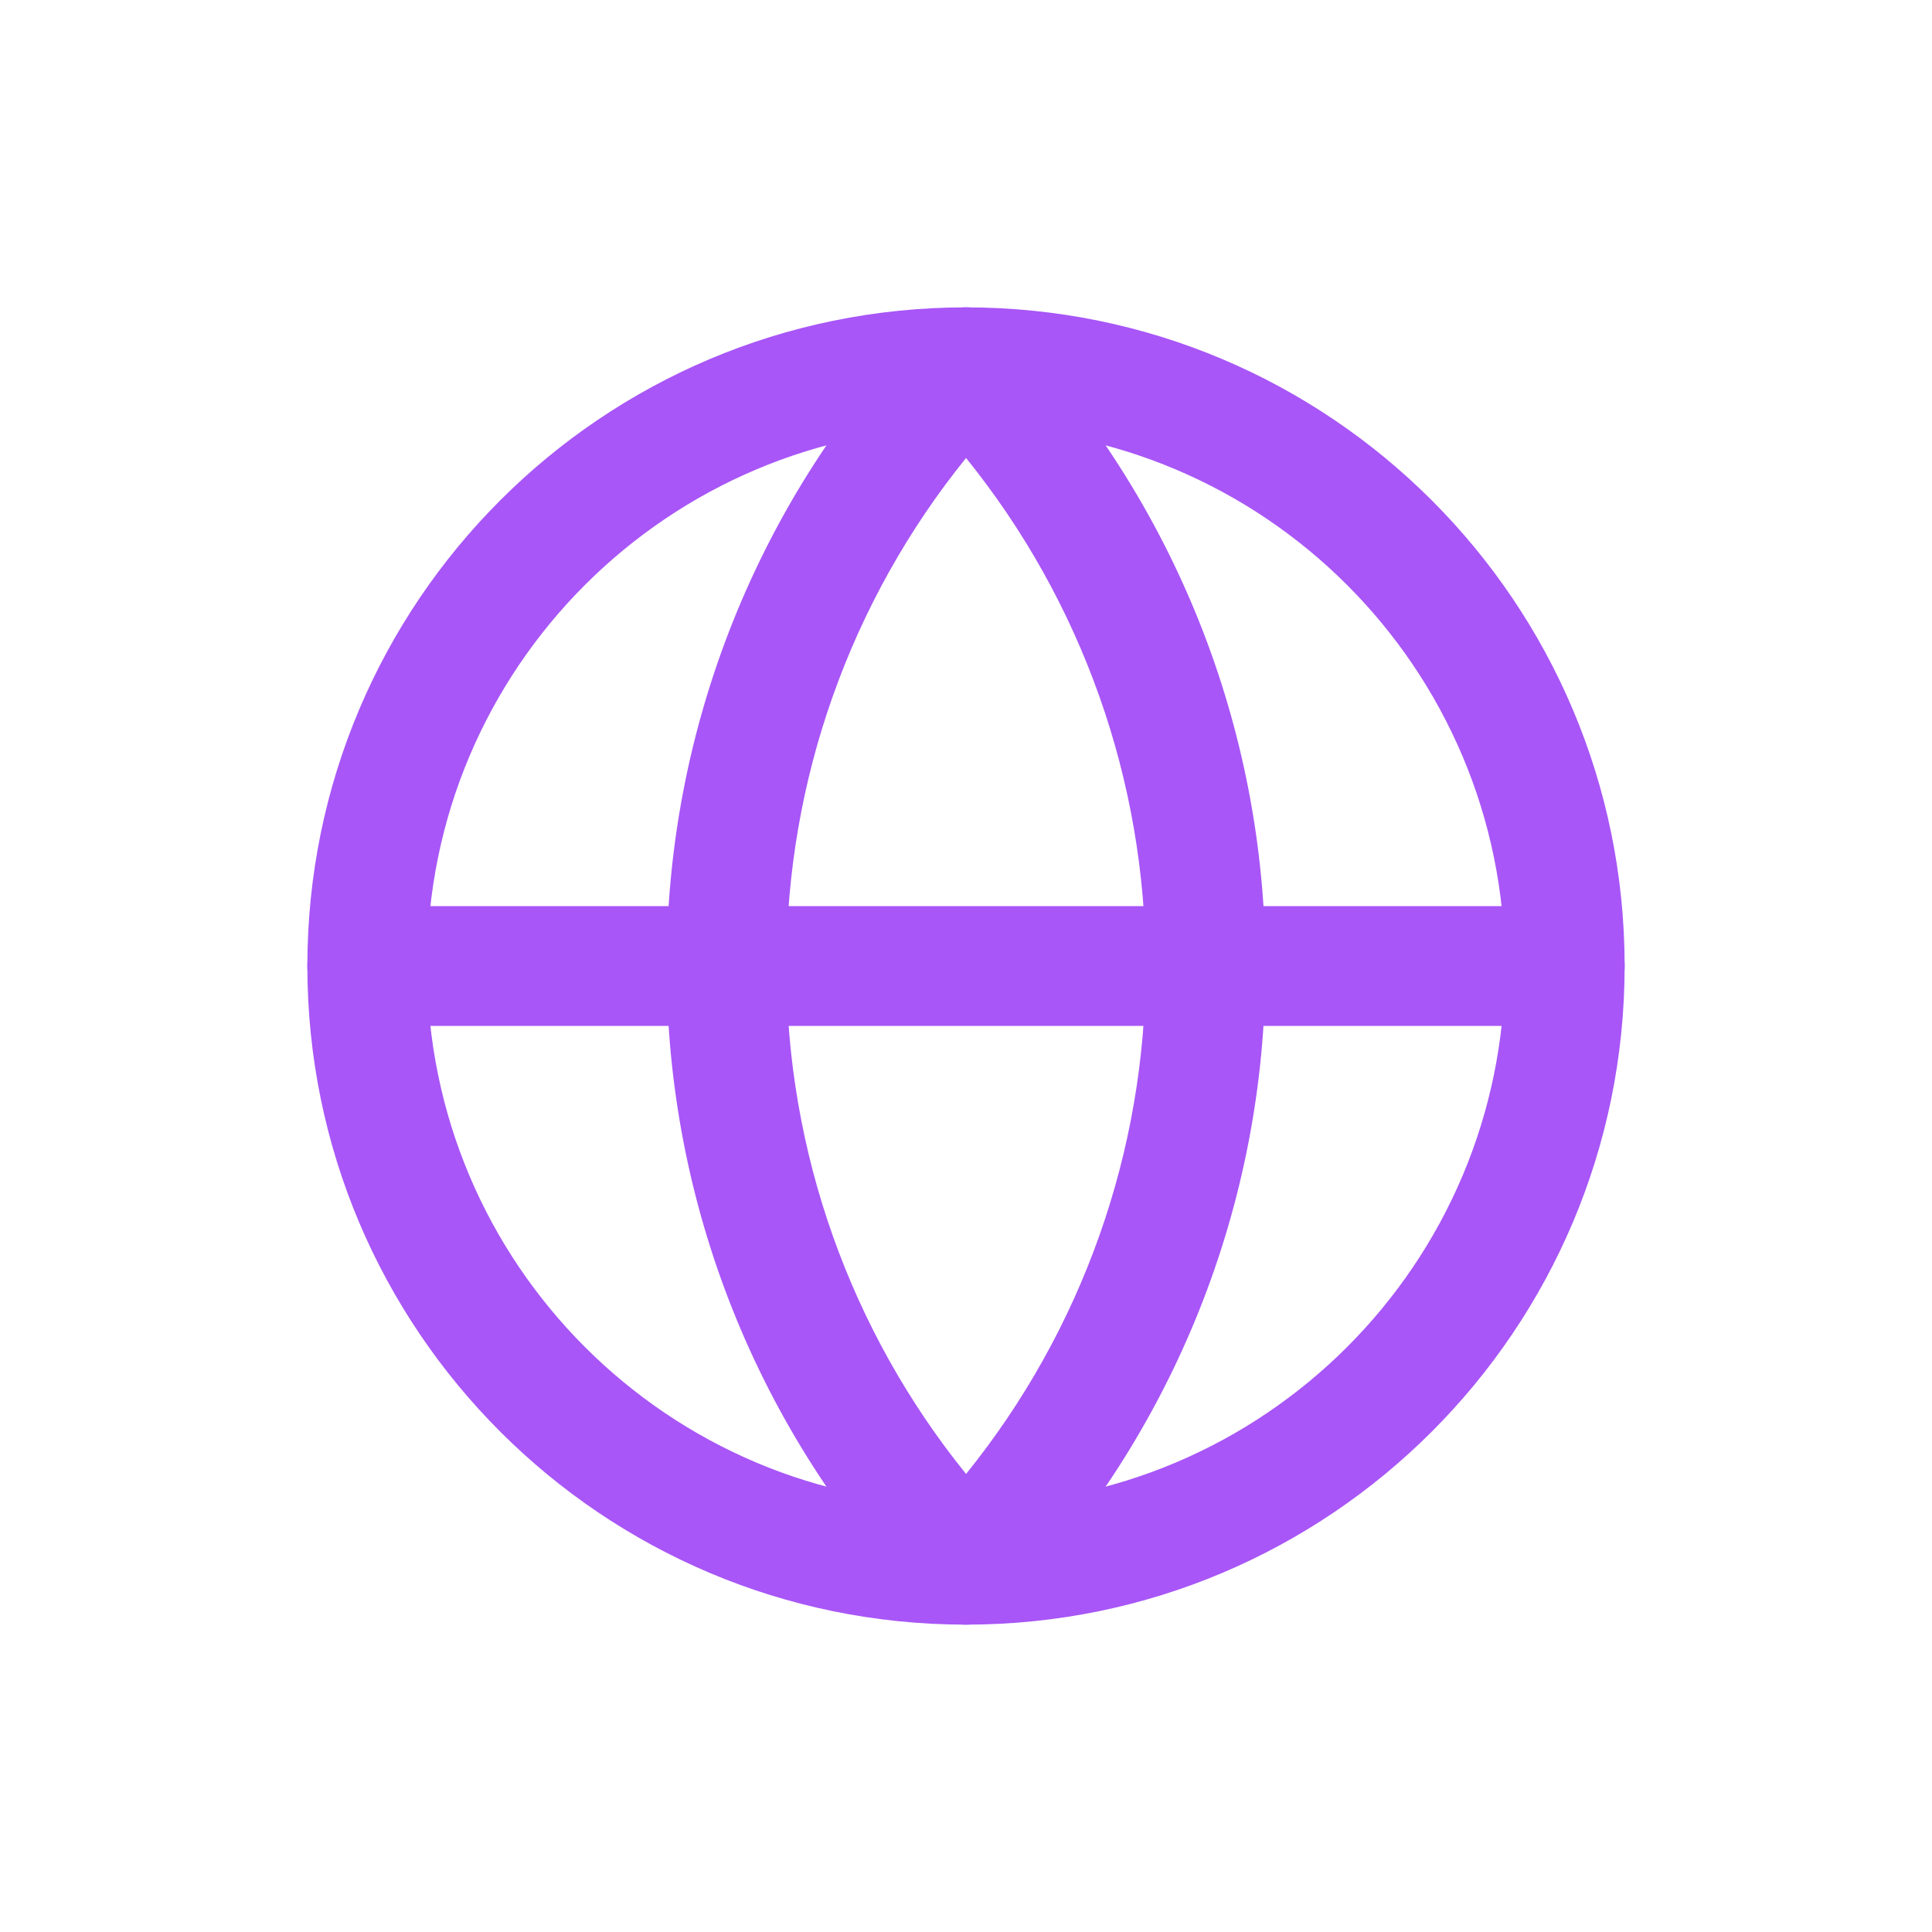
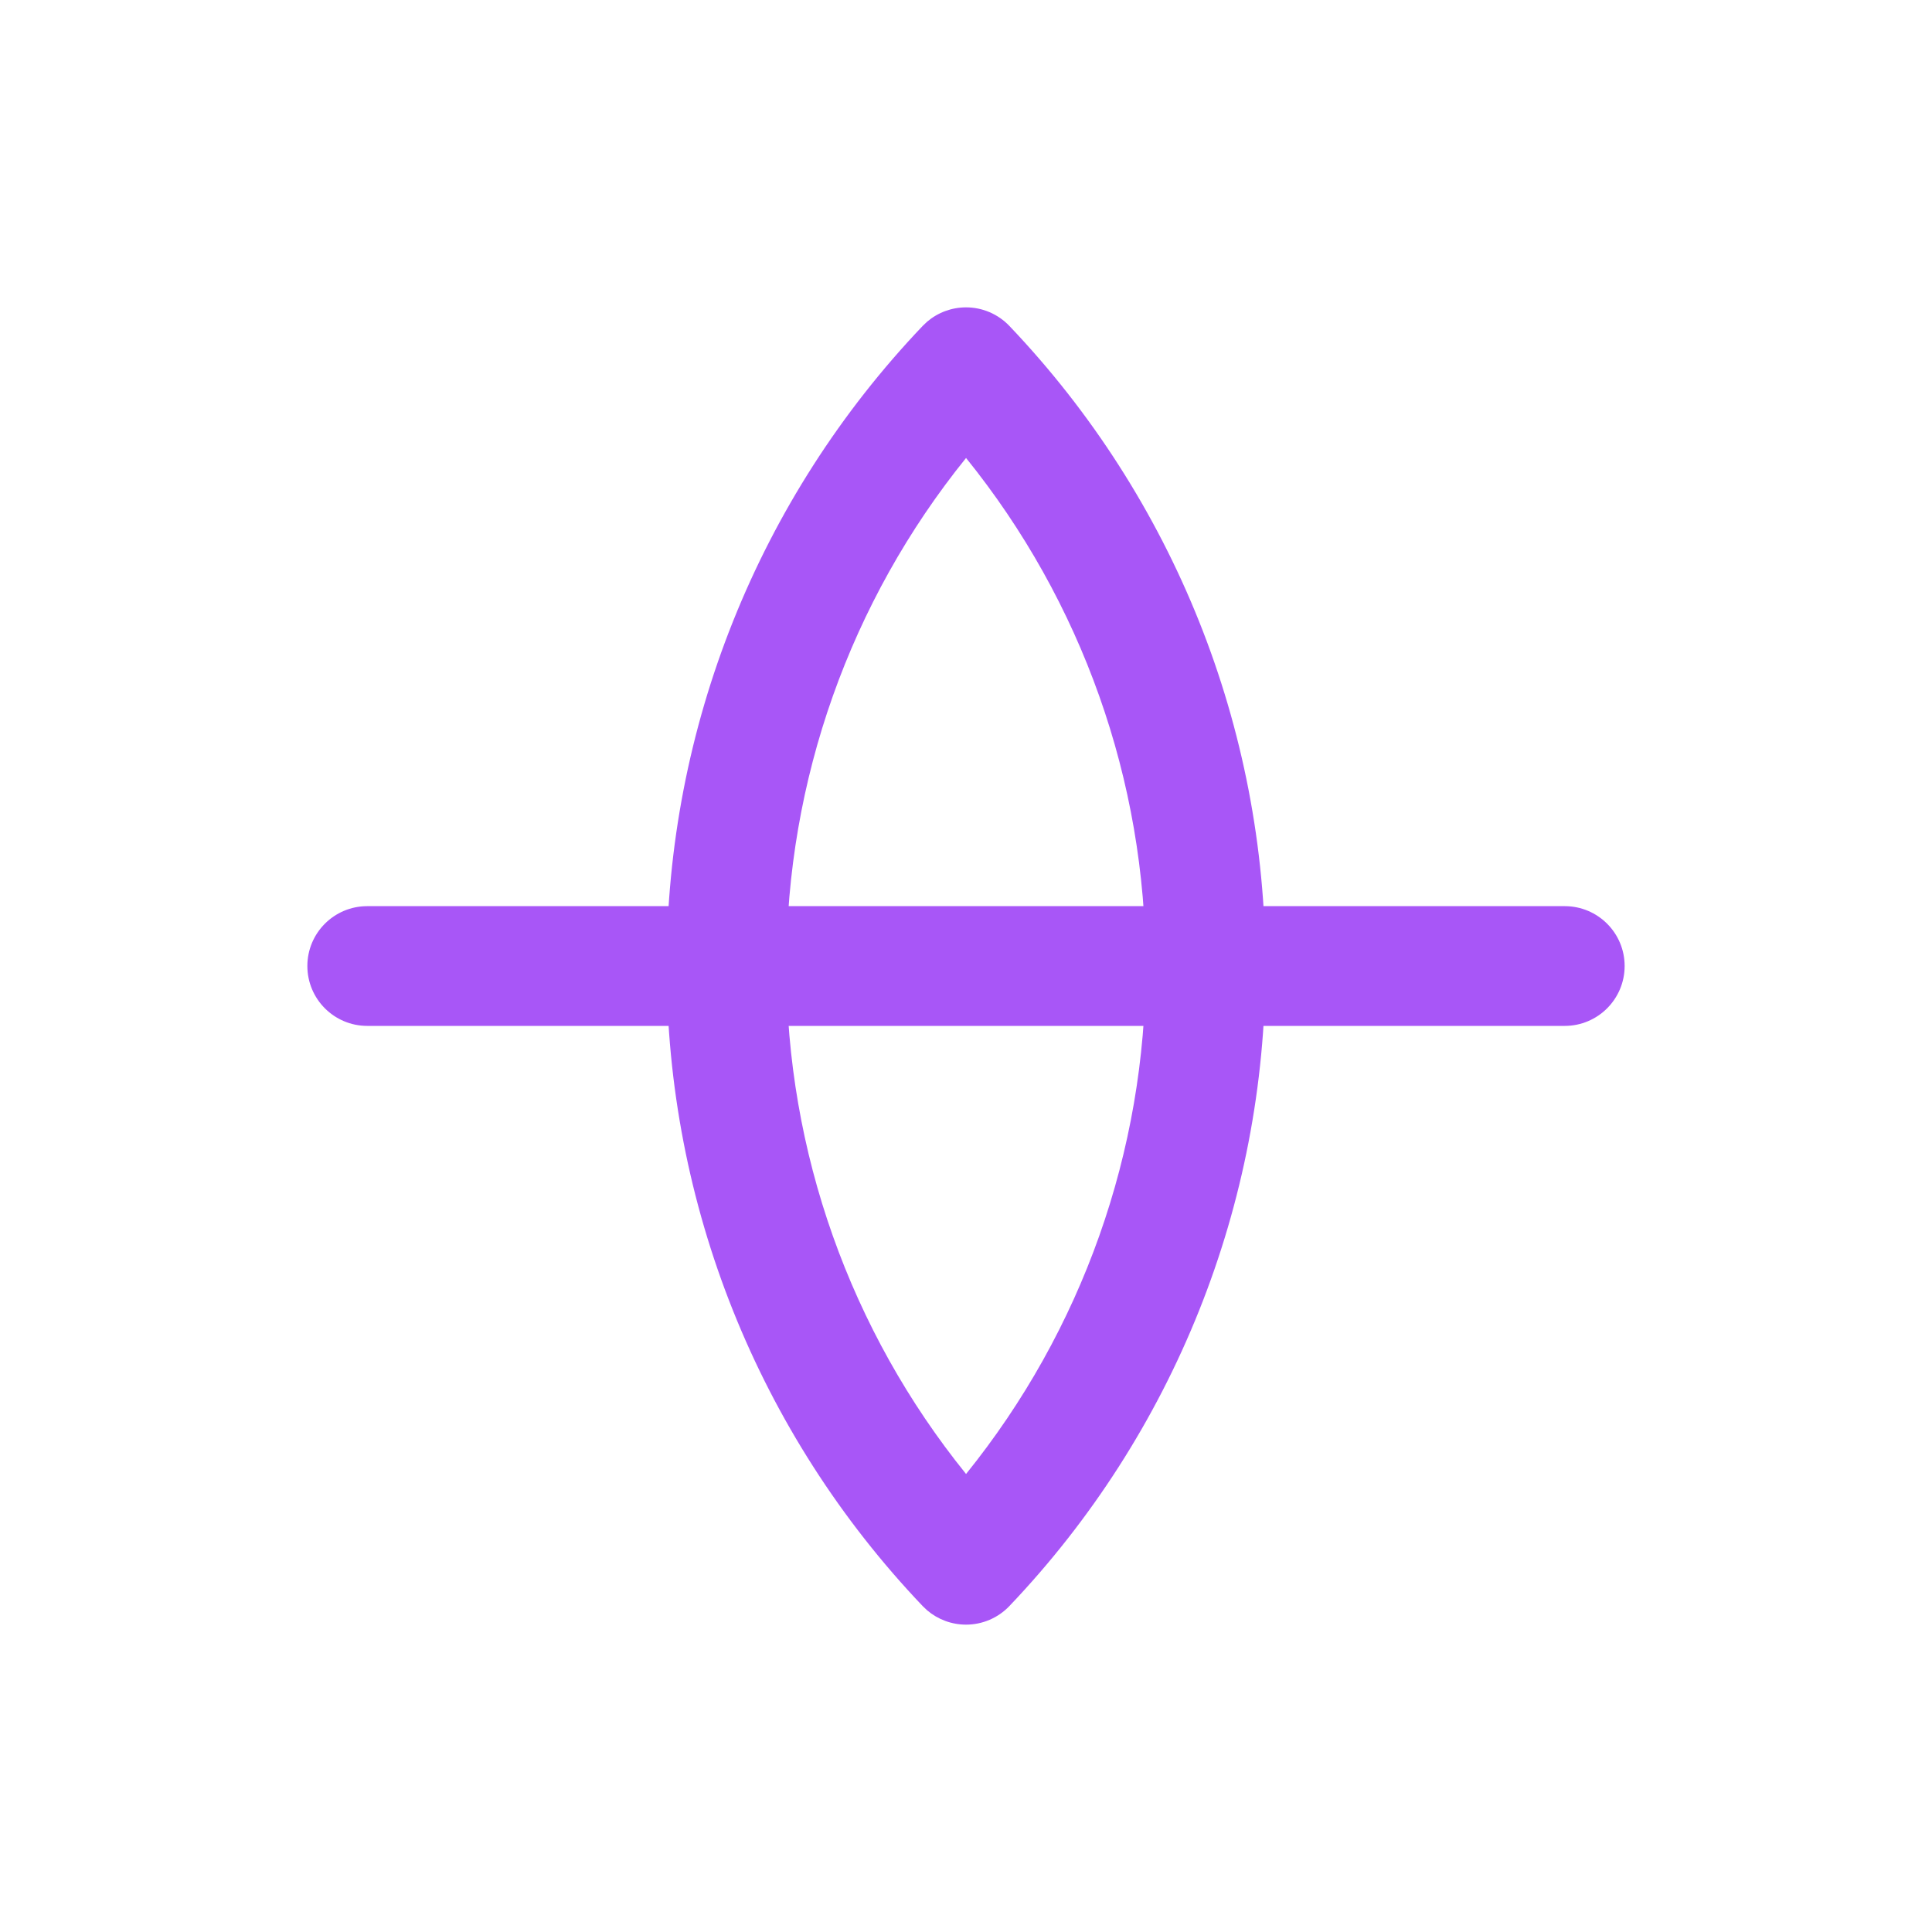
<svg xmlns="http://www.w3.org/2000/svg" width="44" height="44" viewBox="0 0 44 44" fill="none">
-   <path d="M34.273 22C34.273 15.222 28.778 9.727 22 9.727C15.222 9.727 9.727 15.222 9.727 22C9.727 28.778 15.222 34.273 22 34.273C28.778 34.273 34.273 28.778 34.273 22ZM37 22C37 30.284 30.284 37 22 37C13.716 37 7 30.284 7 22C7 13.716 13.716 7 22 7C30.284 7 37 13.716 37 22Z" fill="#A856F7" />
  <path d="M26.092 22C26.092 17.774 24.638 13.694 22.001 10.43C19.364 13.694 17.91 17.774 17.91 22C17.91 26.226 19.364 30.305 22.001 33.569C24.638 30.305 26.092 26.226 26.092 22ZM28.819 22C28.819 27.427 26.732 32.647 22.988 36.577C22.731 36.847 22.374 37 22.001 37C21.674 37 21.36 36.883 21.114 36.673L21.013 36.577C17.27 32.647 15.183 27.427 15.183 22C15.183 16.573 17.27 11.353 21.013 7.423L21.114 7.327C21.36 7.117 21.674 7 22.001 7C22.374 7 22.731 7.153 22.988 7.423C26.732 11.353 28.819 16.573 28.819 22Z" fill="#A856F7" />
  <path d="M35.636 20.637C36.389 20.637 37 21.247 37 22C37 22.753 36.389 23.364 35.636 23.364H8.364C7.611 23.364 7 22.753 7 22C7 21.247 7.611 20.637 8.364 20.637H35.636Z" fill="#A856F7" />
</svg>